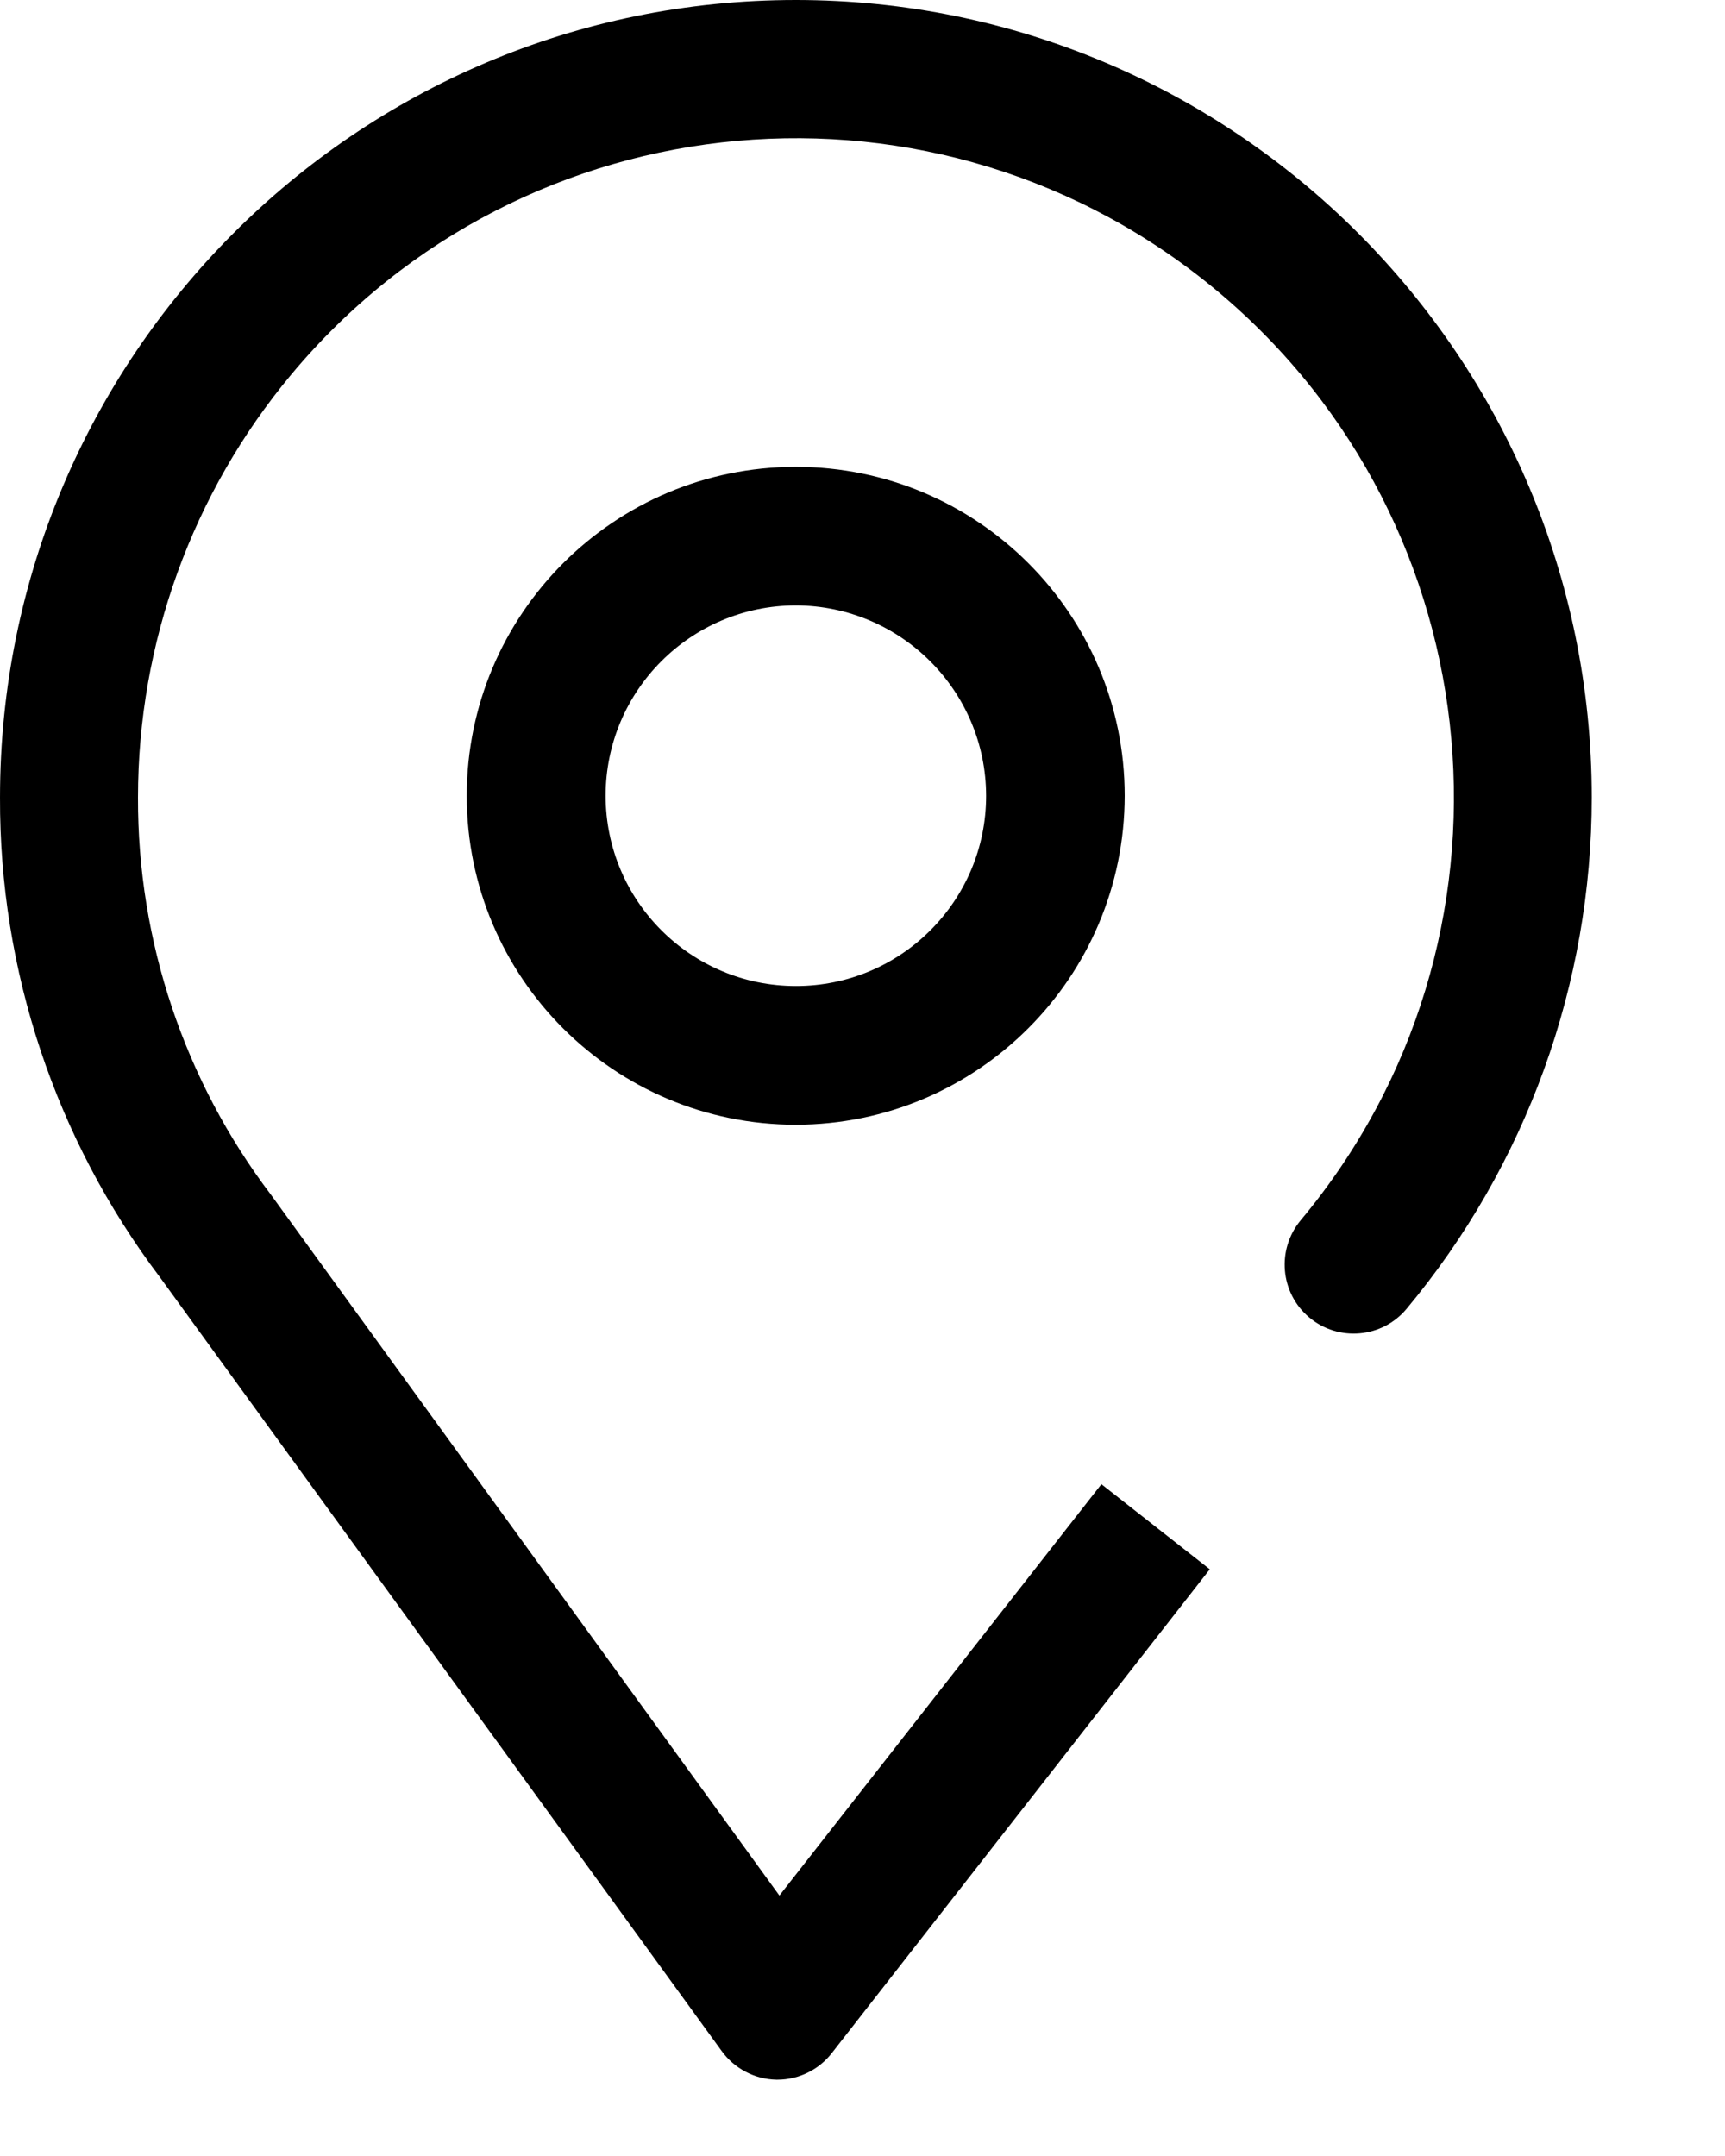
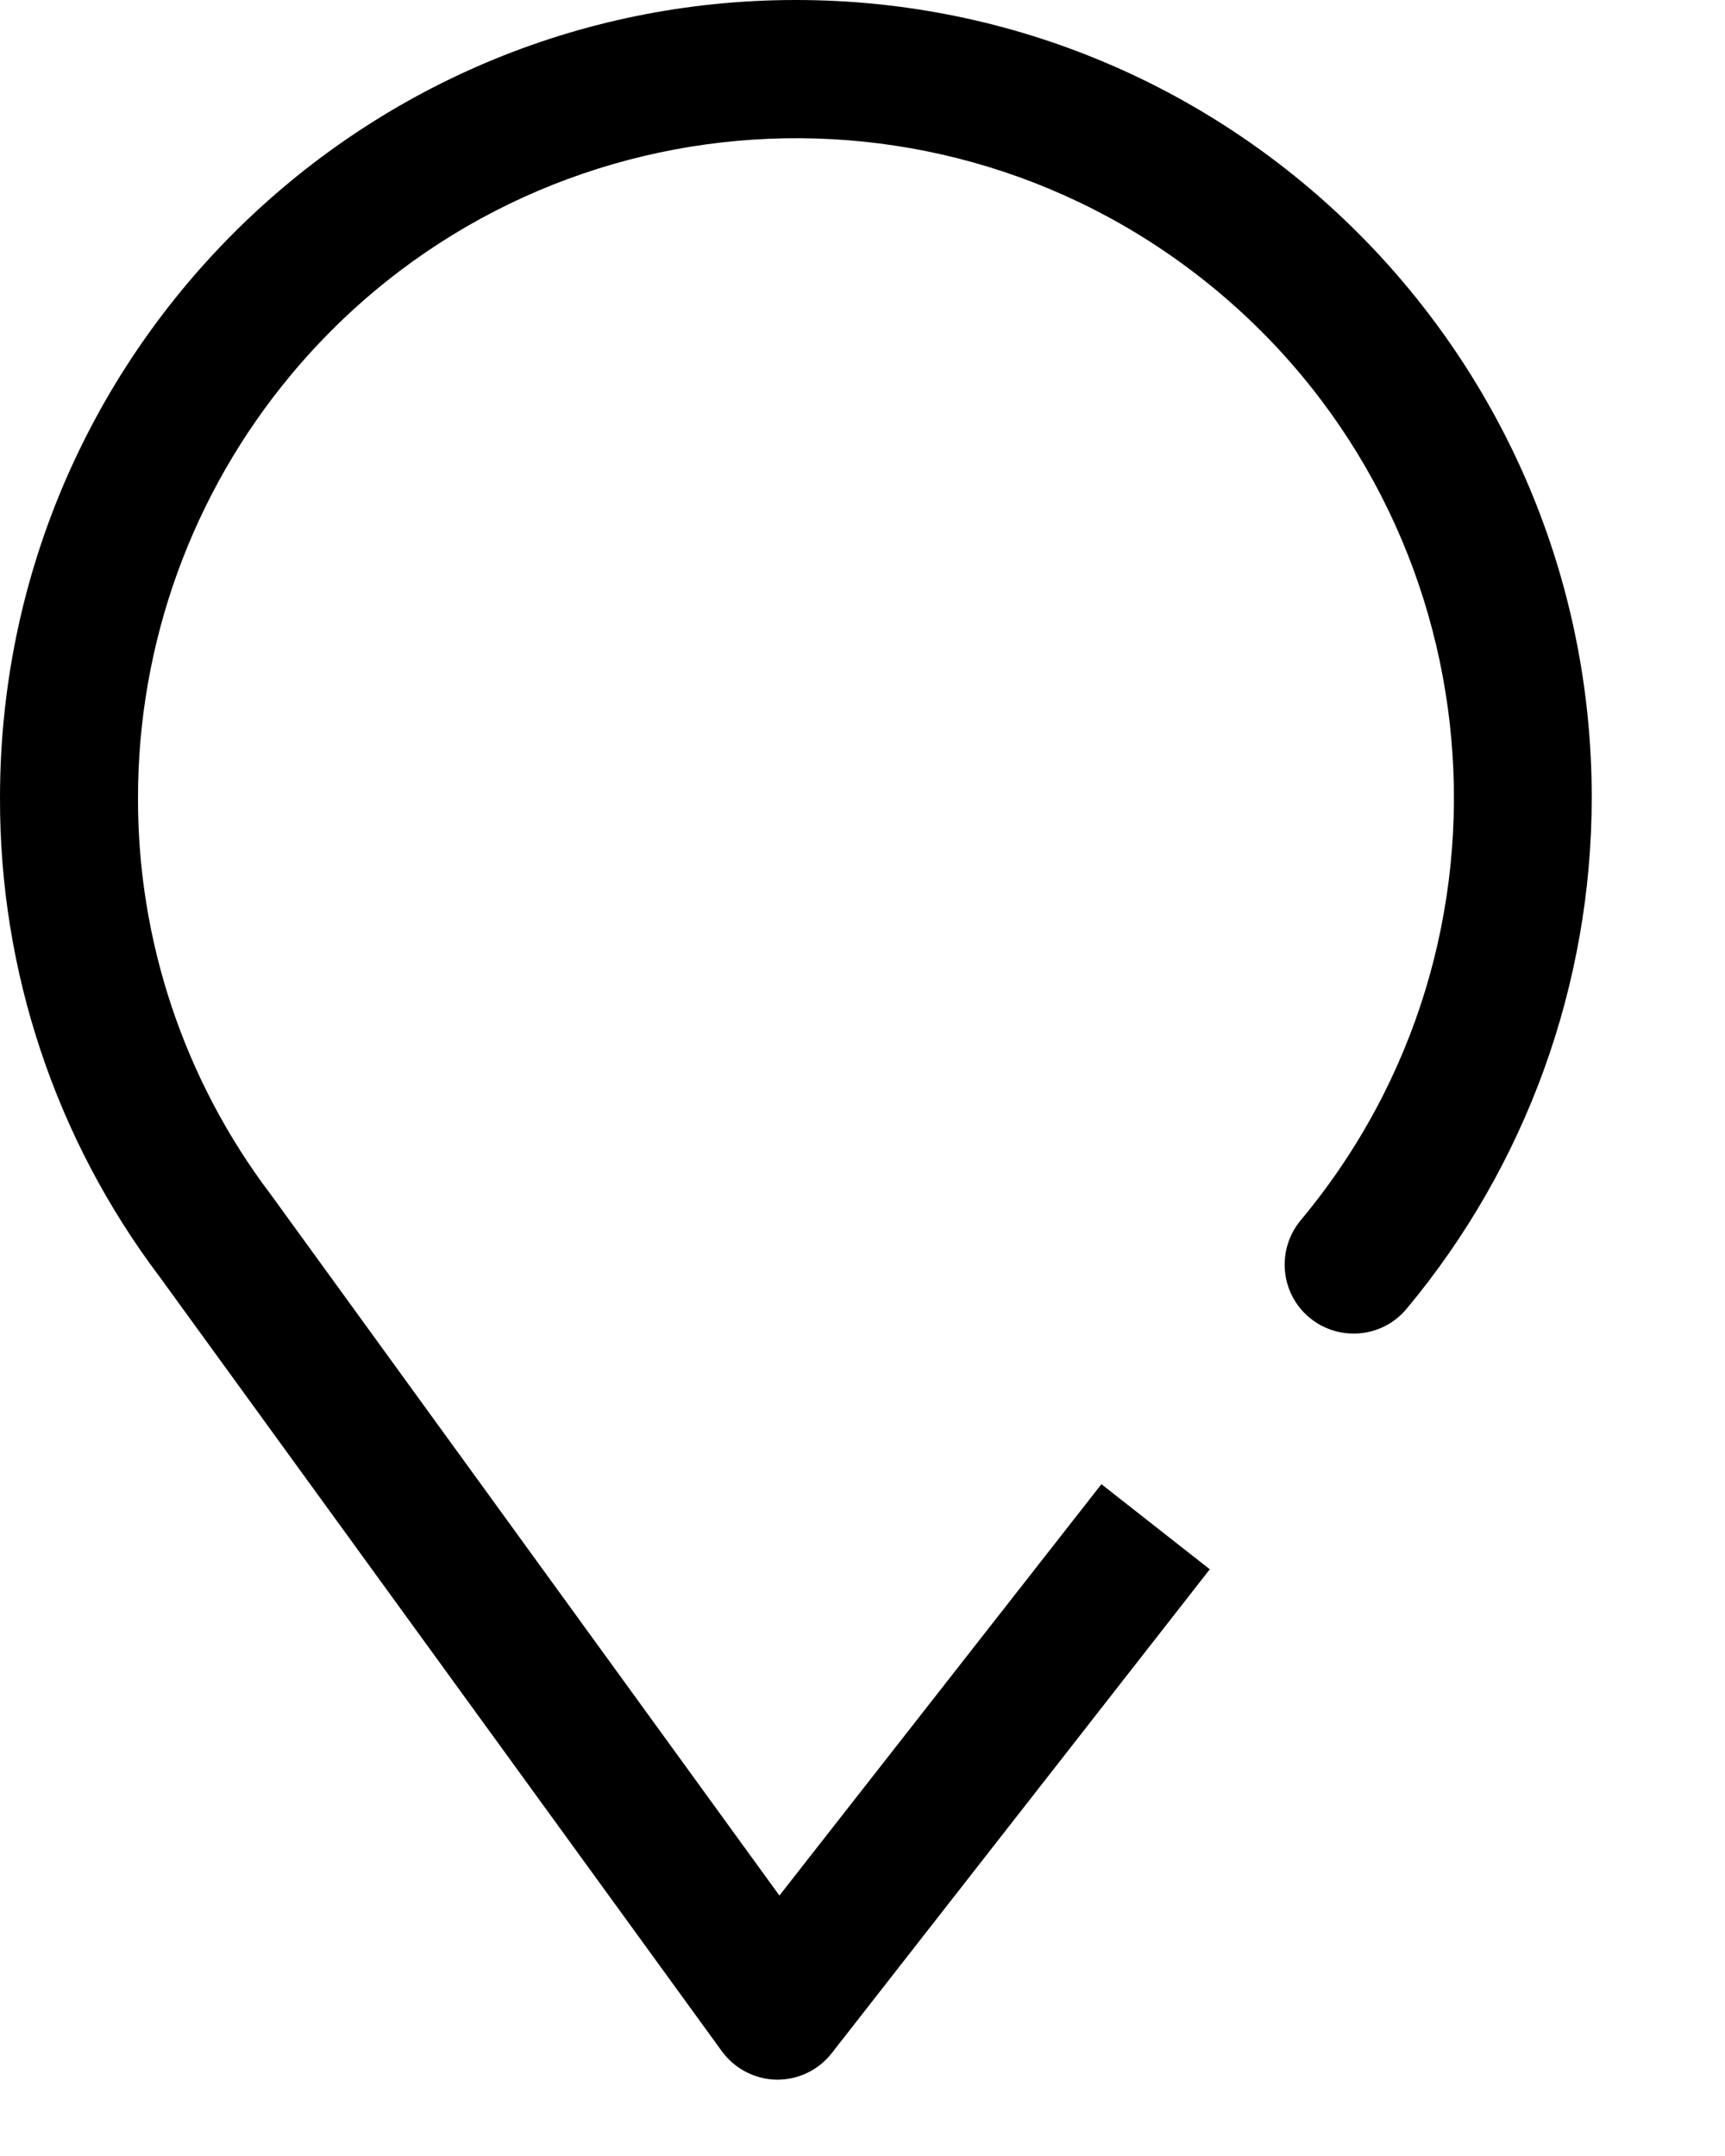
<svg xmlns="http://www.w3.org/2000/svg" width="12" height="15" viewBox="0 0 12 15" fill="none">
  <path d="M5.536 0C2.478 0 2.83915e-05 2.485 2.83915e-05 5.549C-0.004 6.752 0.386 7.924 1.111 8.884L5.02 14.269C5.109 14.392 5.25 14.466 5.401 14.469H5.408C5.557 14.469 5.697 14.4 5.788 14.282L8.416 10.918L7.662 10.326L5.422 13.188L1.884 8.311C1.282 7.517 0.957 6.546 0.96 5.549C0.96 4.473 1.337 3.432 2.026 2.606C3.647 0.663 6.533 0.405 8.473 2.029C10.412 3.654 10.67 6.546 9.049 8.489C8.879 8.693 8.905 8.996 9.108 9.166C9.311 9.336 9.614 9.31 9.784 9.107C10.617 8.109 11.073 6.848 11.073 5.547C11.072 2.483 8.593 0 5.536 0Z" fill="black" />
-   <path d="M3.247 5.537C3.247 6.801 4.272 7.825 5.536 7.825C6.799 7.824 7.823 6.8 7.824 5.536C7.824 4.273 6.8 3.248 5.536 3.248C4.272 3.248 3.247 4.273 3.247 5.537ZM6.86 5.537C6.86 6.268 6.267 6.86 5.537 6.86C4.806 6.86 4.214 6.268 4.213 5.537C4.213 4.806 4.805 4.213 5.536 4.212C6.266 4.214 6.859 4.806 6.86 5.537Z" fill="black" />
</svg>